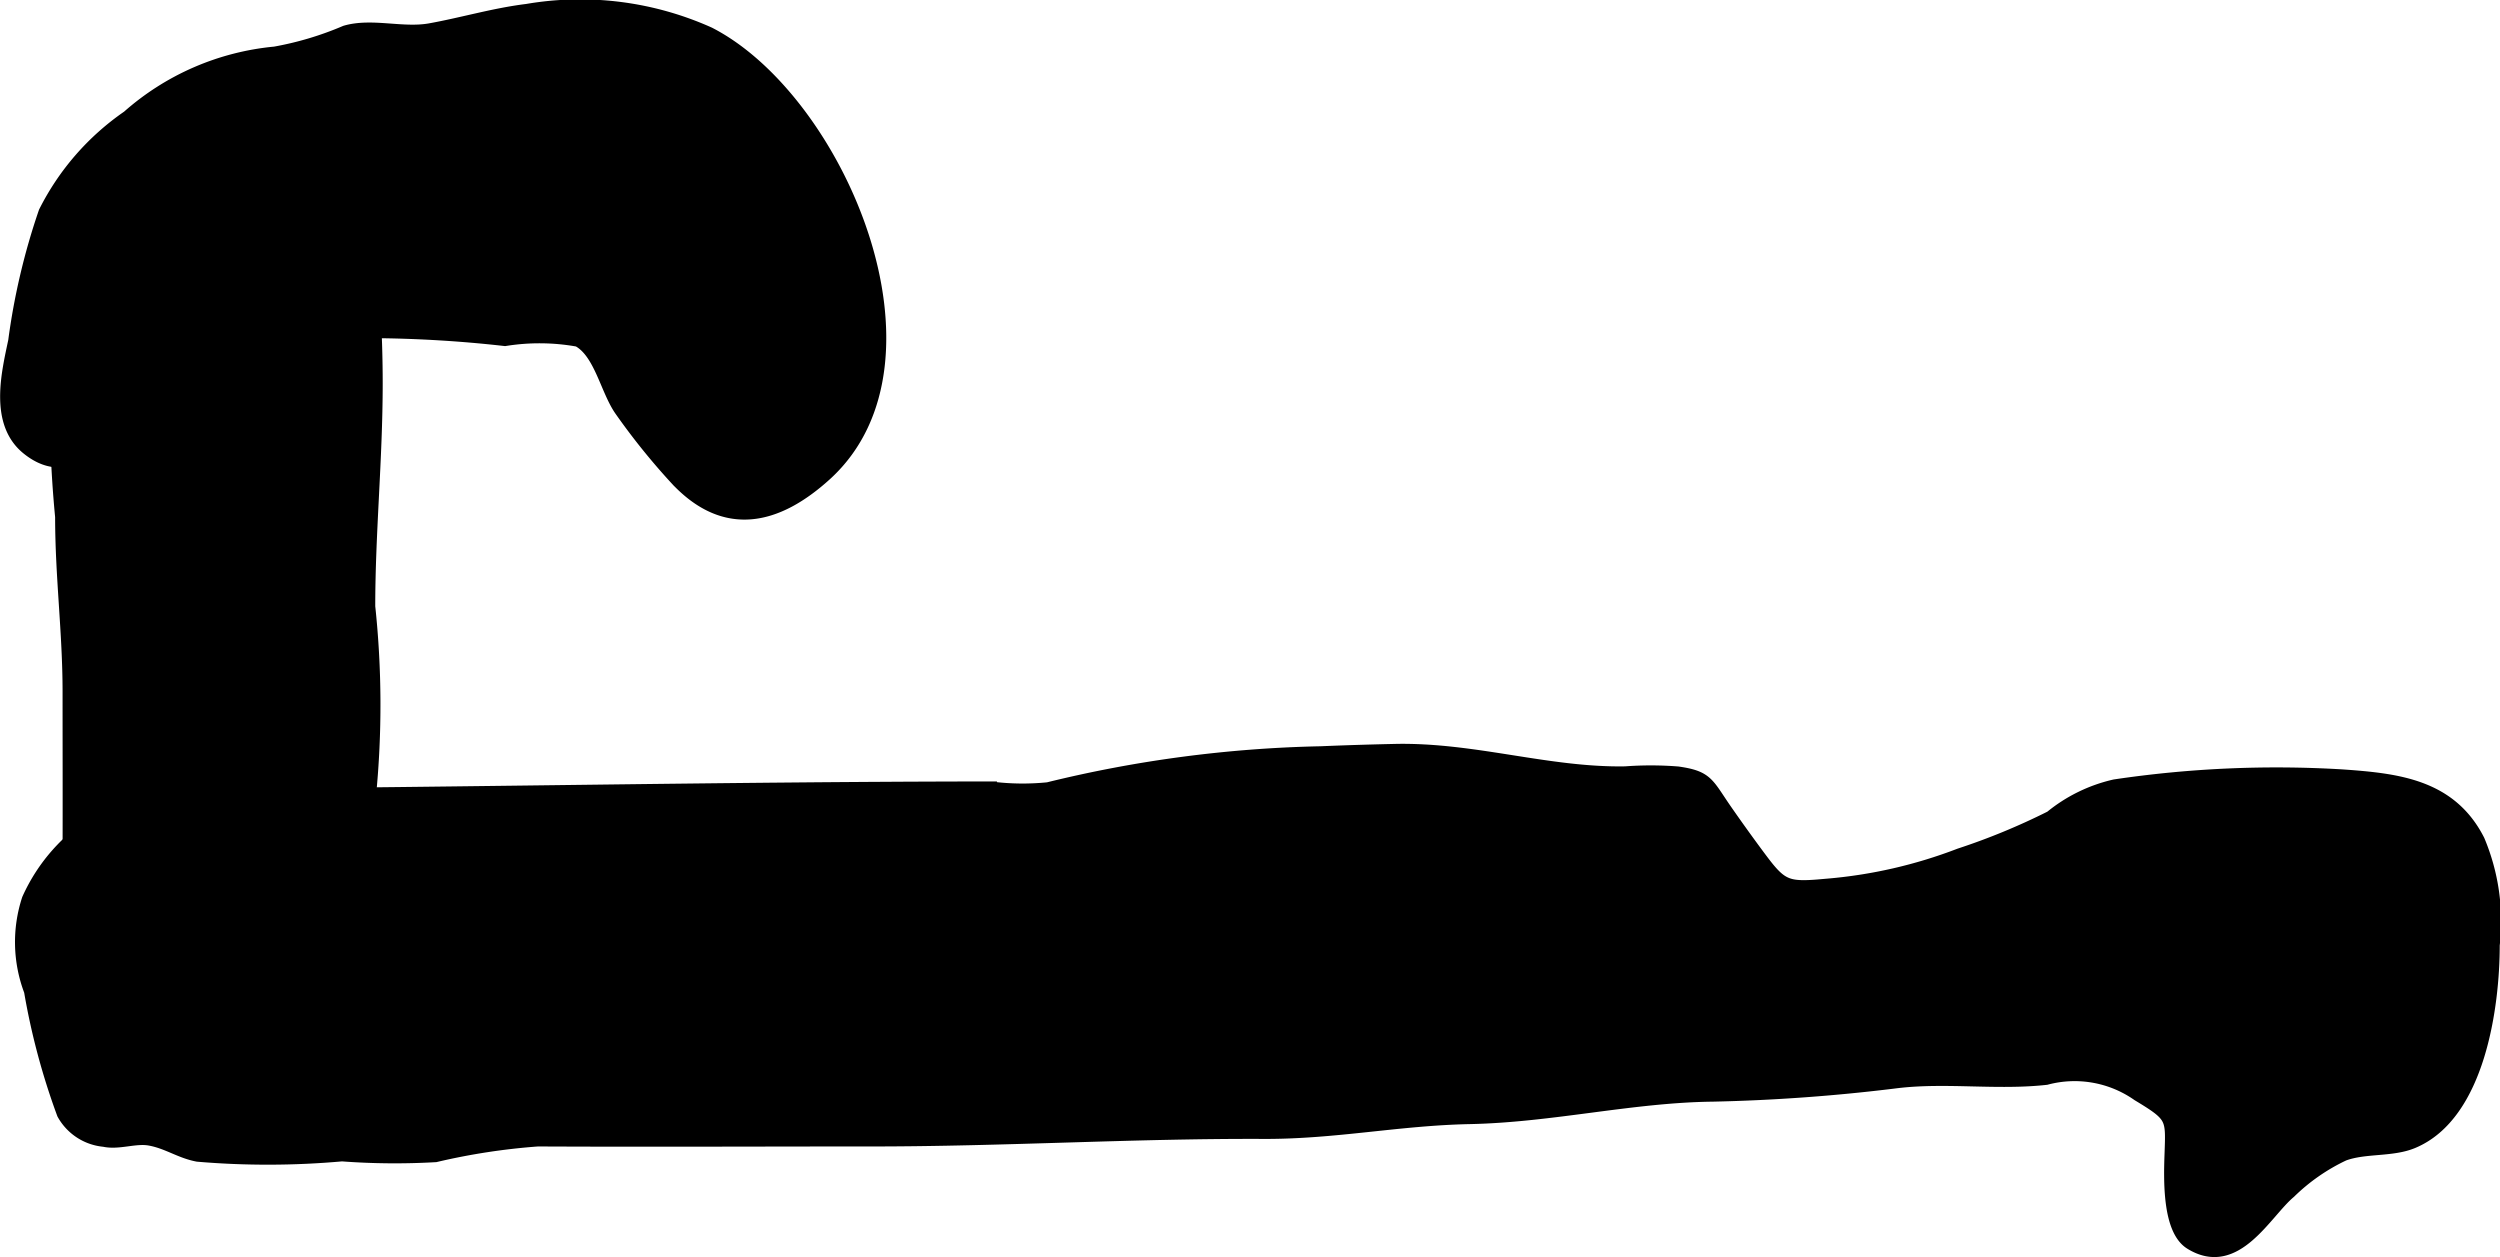
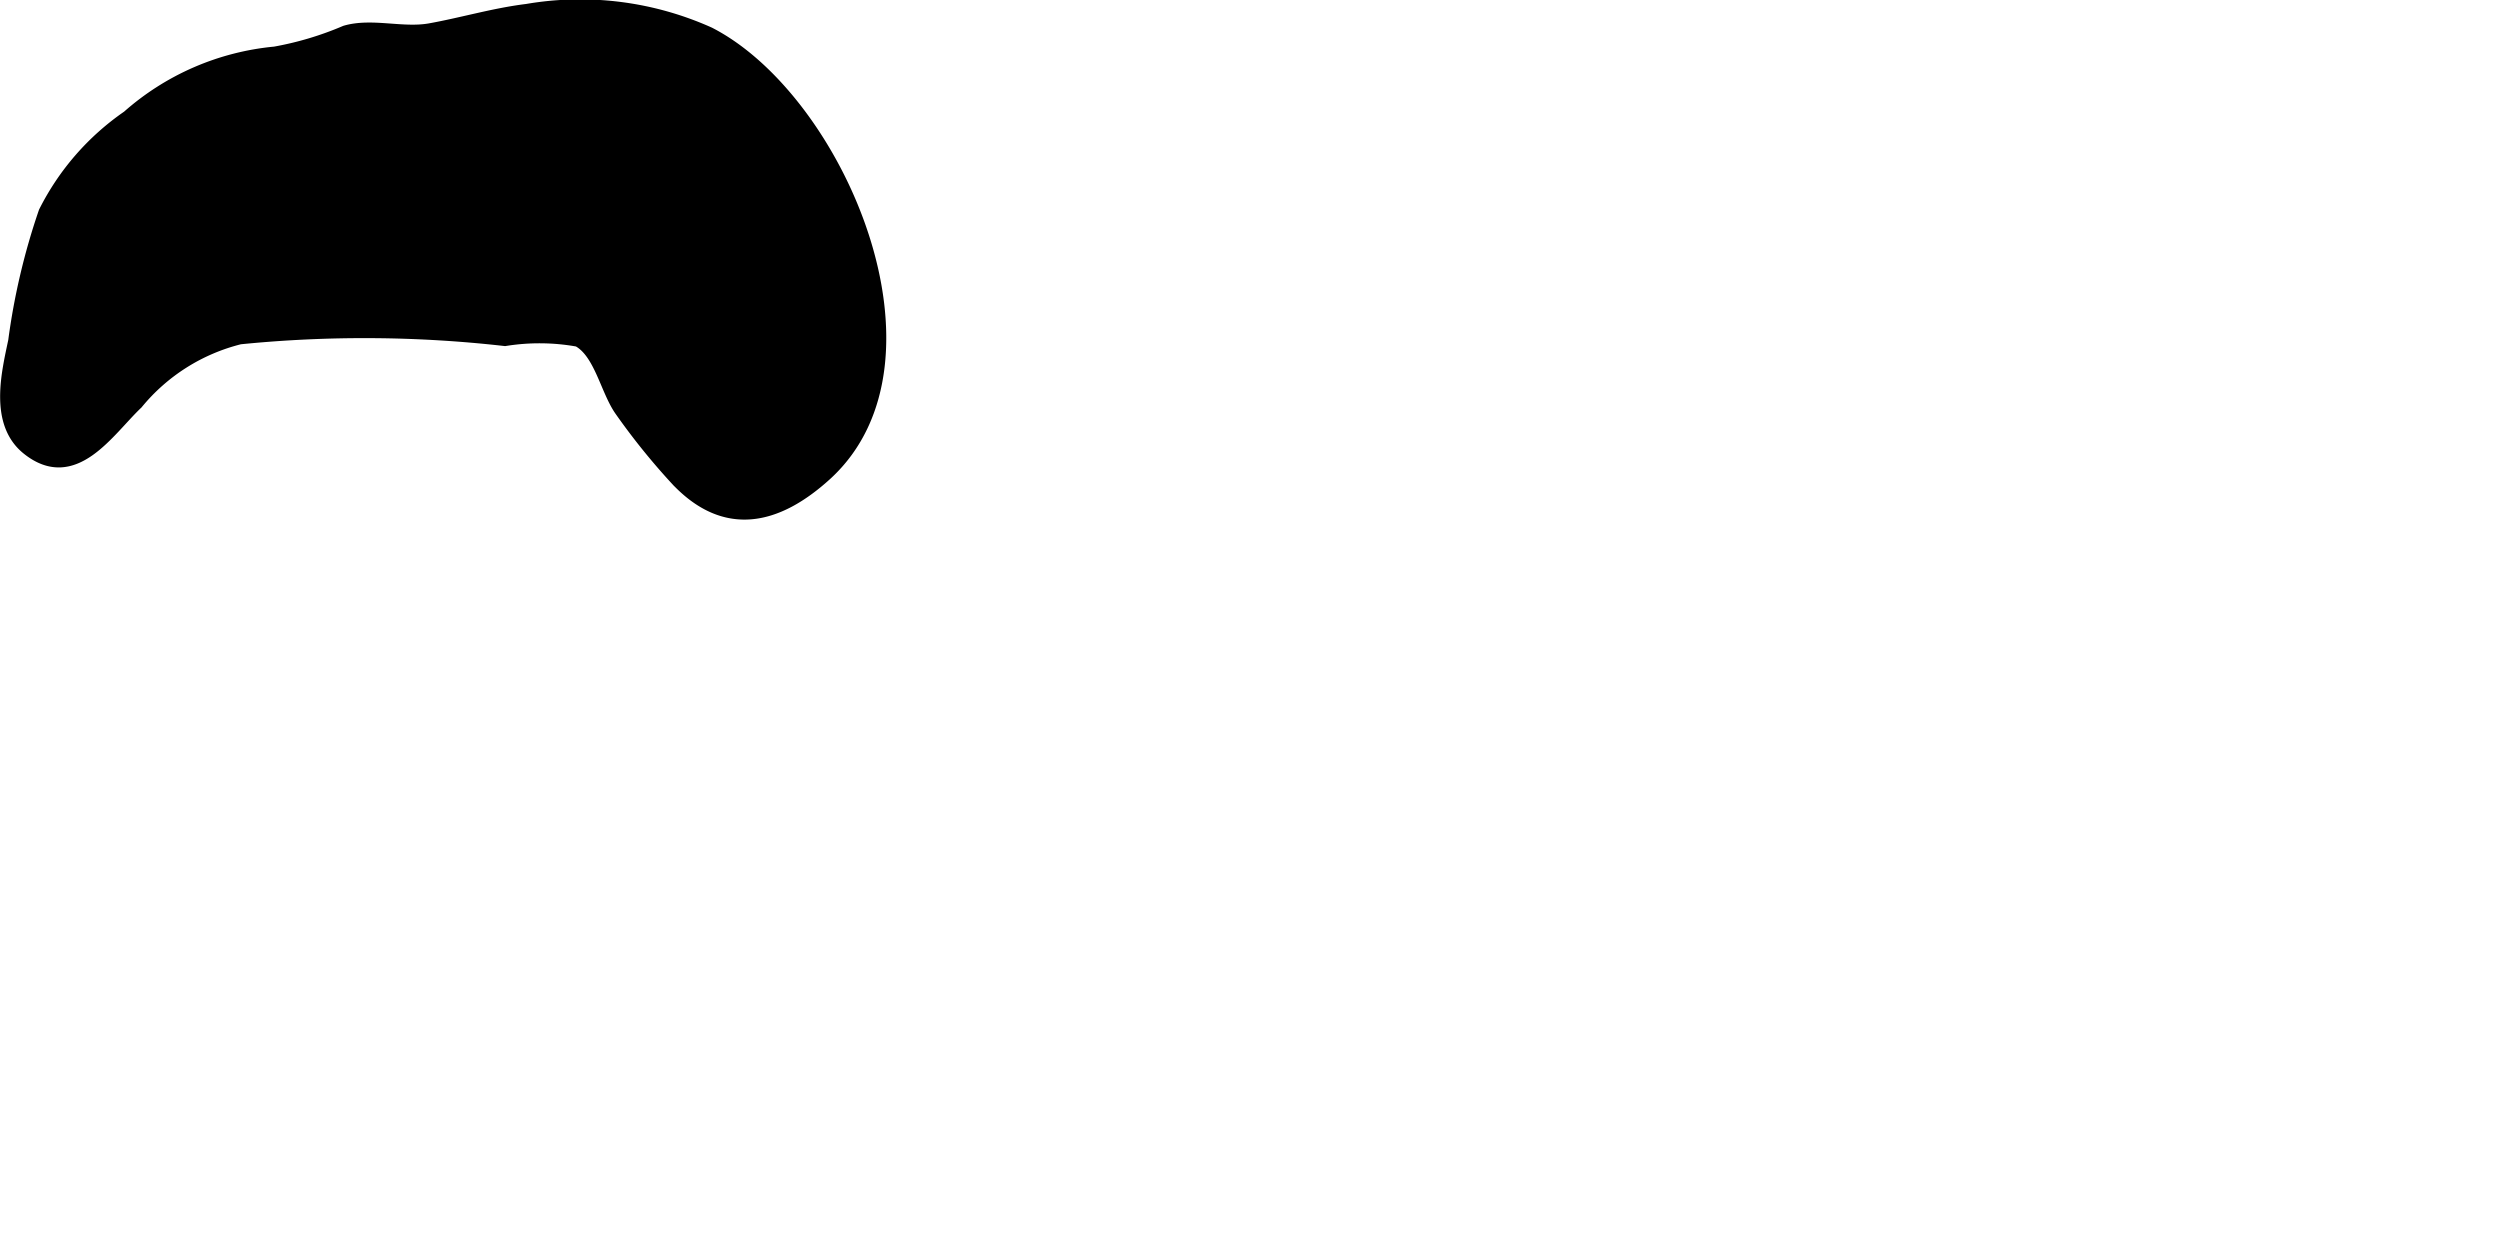
<svg xmlns="http://www.w3.org/2000/svg" version="1.1" width="9.824mm" height="4.94mm" viewBox="0 0 27.848 14.002">
  <defs>
    <style type="text/css">
      .a {
        stroke: #000;
        stroke-miterlimit: 10;
        stroke-width: 0.15px;
      }
    </style>
  </defs>
  <path class="a" d="M9.197,5.279c-.547.498-1.117.628-1.653.062a7.469,7.469,0,0,1-.622-.77c-.161-.224-.23-.65-.481-.784a2.431,2.431,0,0,0-.816-.008,13.941,13.941,0,0,0-2.954-.019,2.163,2.163,0,0,0-1.15.727c-.32.303-.698.921-1.213.504-.353-.287-.217-.835-.142-1.192a7.405,7.405,0,0,1,.338-1.435,2.832,2.832,0,0,1,.925-1.062A2.869,2.869,0,0,1,3.063.593a3.616,3.616,0,0,0,.786-.235c.291-.085.633.03.94-.024.363-.065.714-.171,1.081-.216a3.503,3.503,0,0,1,2.028.257C9.333,1.111,10.579,4.015,9.197,5.279Z" />
-   <path class="a" d="M4.188,4.269c0,.846-.083,1.66-.083,2.487a10.356,10.356,0,0,1,.009,2.101c-.049.21-.133.373-.173.591a4.653,4.653,0,0,0-.086.496.774.774,0,0,1-.484.754c-.595.29-2.128.378-2.494-.336a1.738,1.738,0,0,1-.105-.834c.002-.607,0-1.214,0-1.821,0-.664-.083-1.283-.083-1.95A13.263,13.263,0,0,1,.634,4.122a6.122,6.122,0,0,1,.352-1.052c.365-1.176,1.341-1.21,2.402-.921.436.119.676.023.72.531C4.155,3.208,4.188,3.739,4.188,4.269Z" />
-   <path class="a" d="M14.714,8.387c.281-.012.558-.02.824-.026.882-.019,1.7.264,2.566.25a3.82,3.82,0,0,1,.584.001c.322.046.326.115.52.398.131.189.284.402.415.576.231.307.298.316.742.275a5.36,5.36,0,0,0,1.464-.337,7.414,7.414,0,0,0,1.018-.42,1.726,1.726,0,0,1,.71-.348,12.25,12.25,0,0,1,2.522-.112c.623.043,1.214.107,1.525.719a2.317,2.317,0,0,1,.166,1.165c0,.677-.161,1.882-.894,2.189-.232.098-.534.051-.772.14a2.207,2.207,0,0,0-.602.419c-.272.227-.598.88-1.099.568-.241-.151-.227-.703-.217-.983.014-.414.028-.431-.368-.67a1.233,1.233,0,0,0-1.026-.182c-.548.061-1.112-.028-1.66.037a20.088,20.088,0,0,1-2.058.15c-.9.011-1.787.231-2.702.25-.798.016-1.496.168-2.296.165-1.44-.006-2.901.084-4.354.084-1.244,0-2.488.006-3.732,0a7.3,7.3,0,0,0-1.14.175,7.884,7.884,0,0,1-1.041-.009,9.24,9.24,0,0,1-1.606.004c-.196-.037-.334-.143-.533-.179-.163-.03-.348.049-.51.013a.577.577,0,0,1-.452-.295,7.687,7.687,0,0,1-.366-1.367,1.529,1.529,0,0,1-.024-1.019,1.966,1.966,0,0,1,1.945-1.157c2.922-.017,5.845-.079,8.767-.082a2.826,2.826,0,0,0,.645.009A13.878,13.878,0,0,1,14.714,8.387Z" />
</svg>